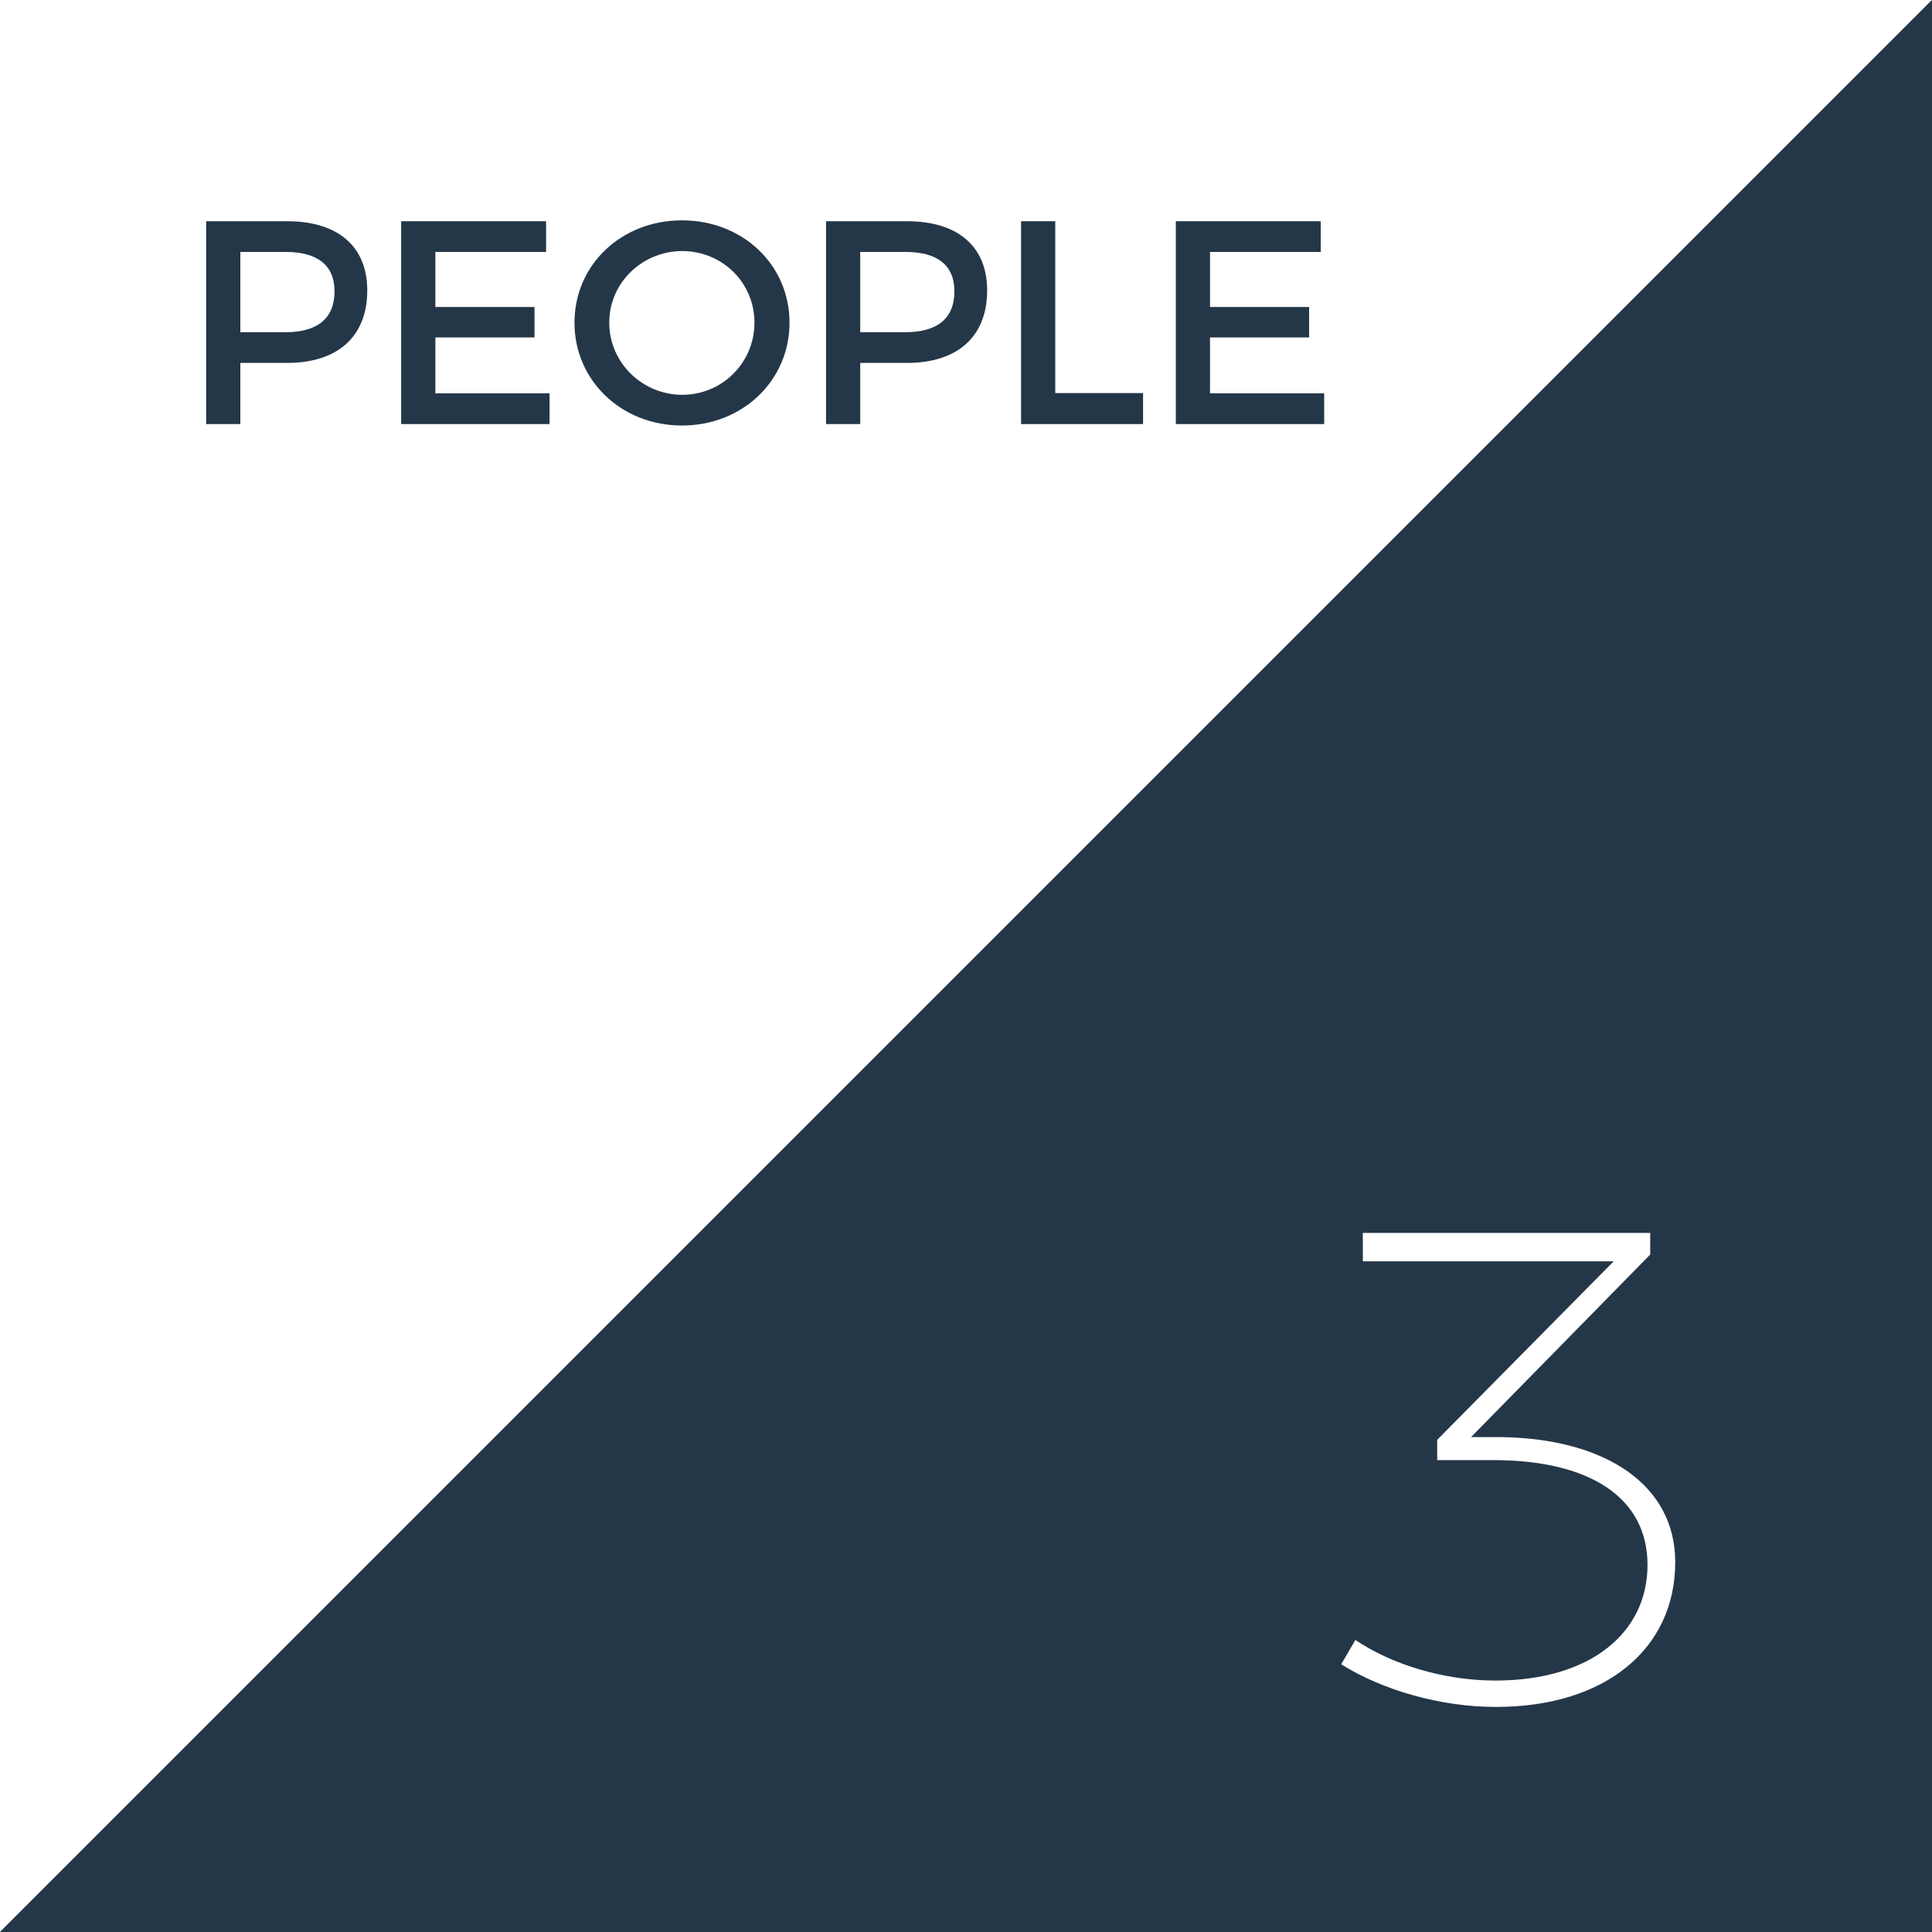
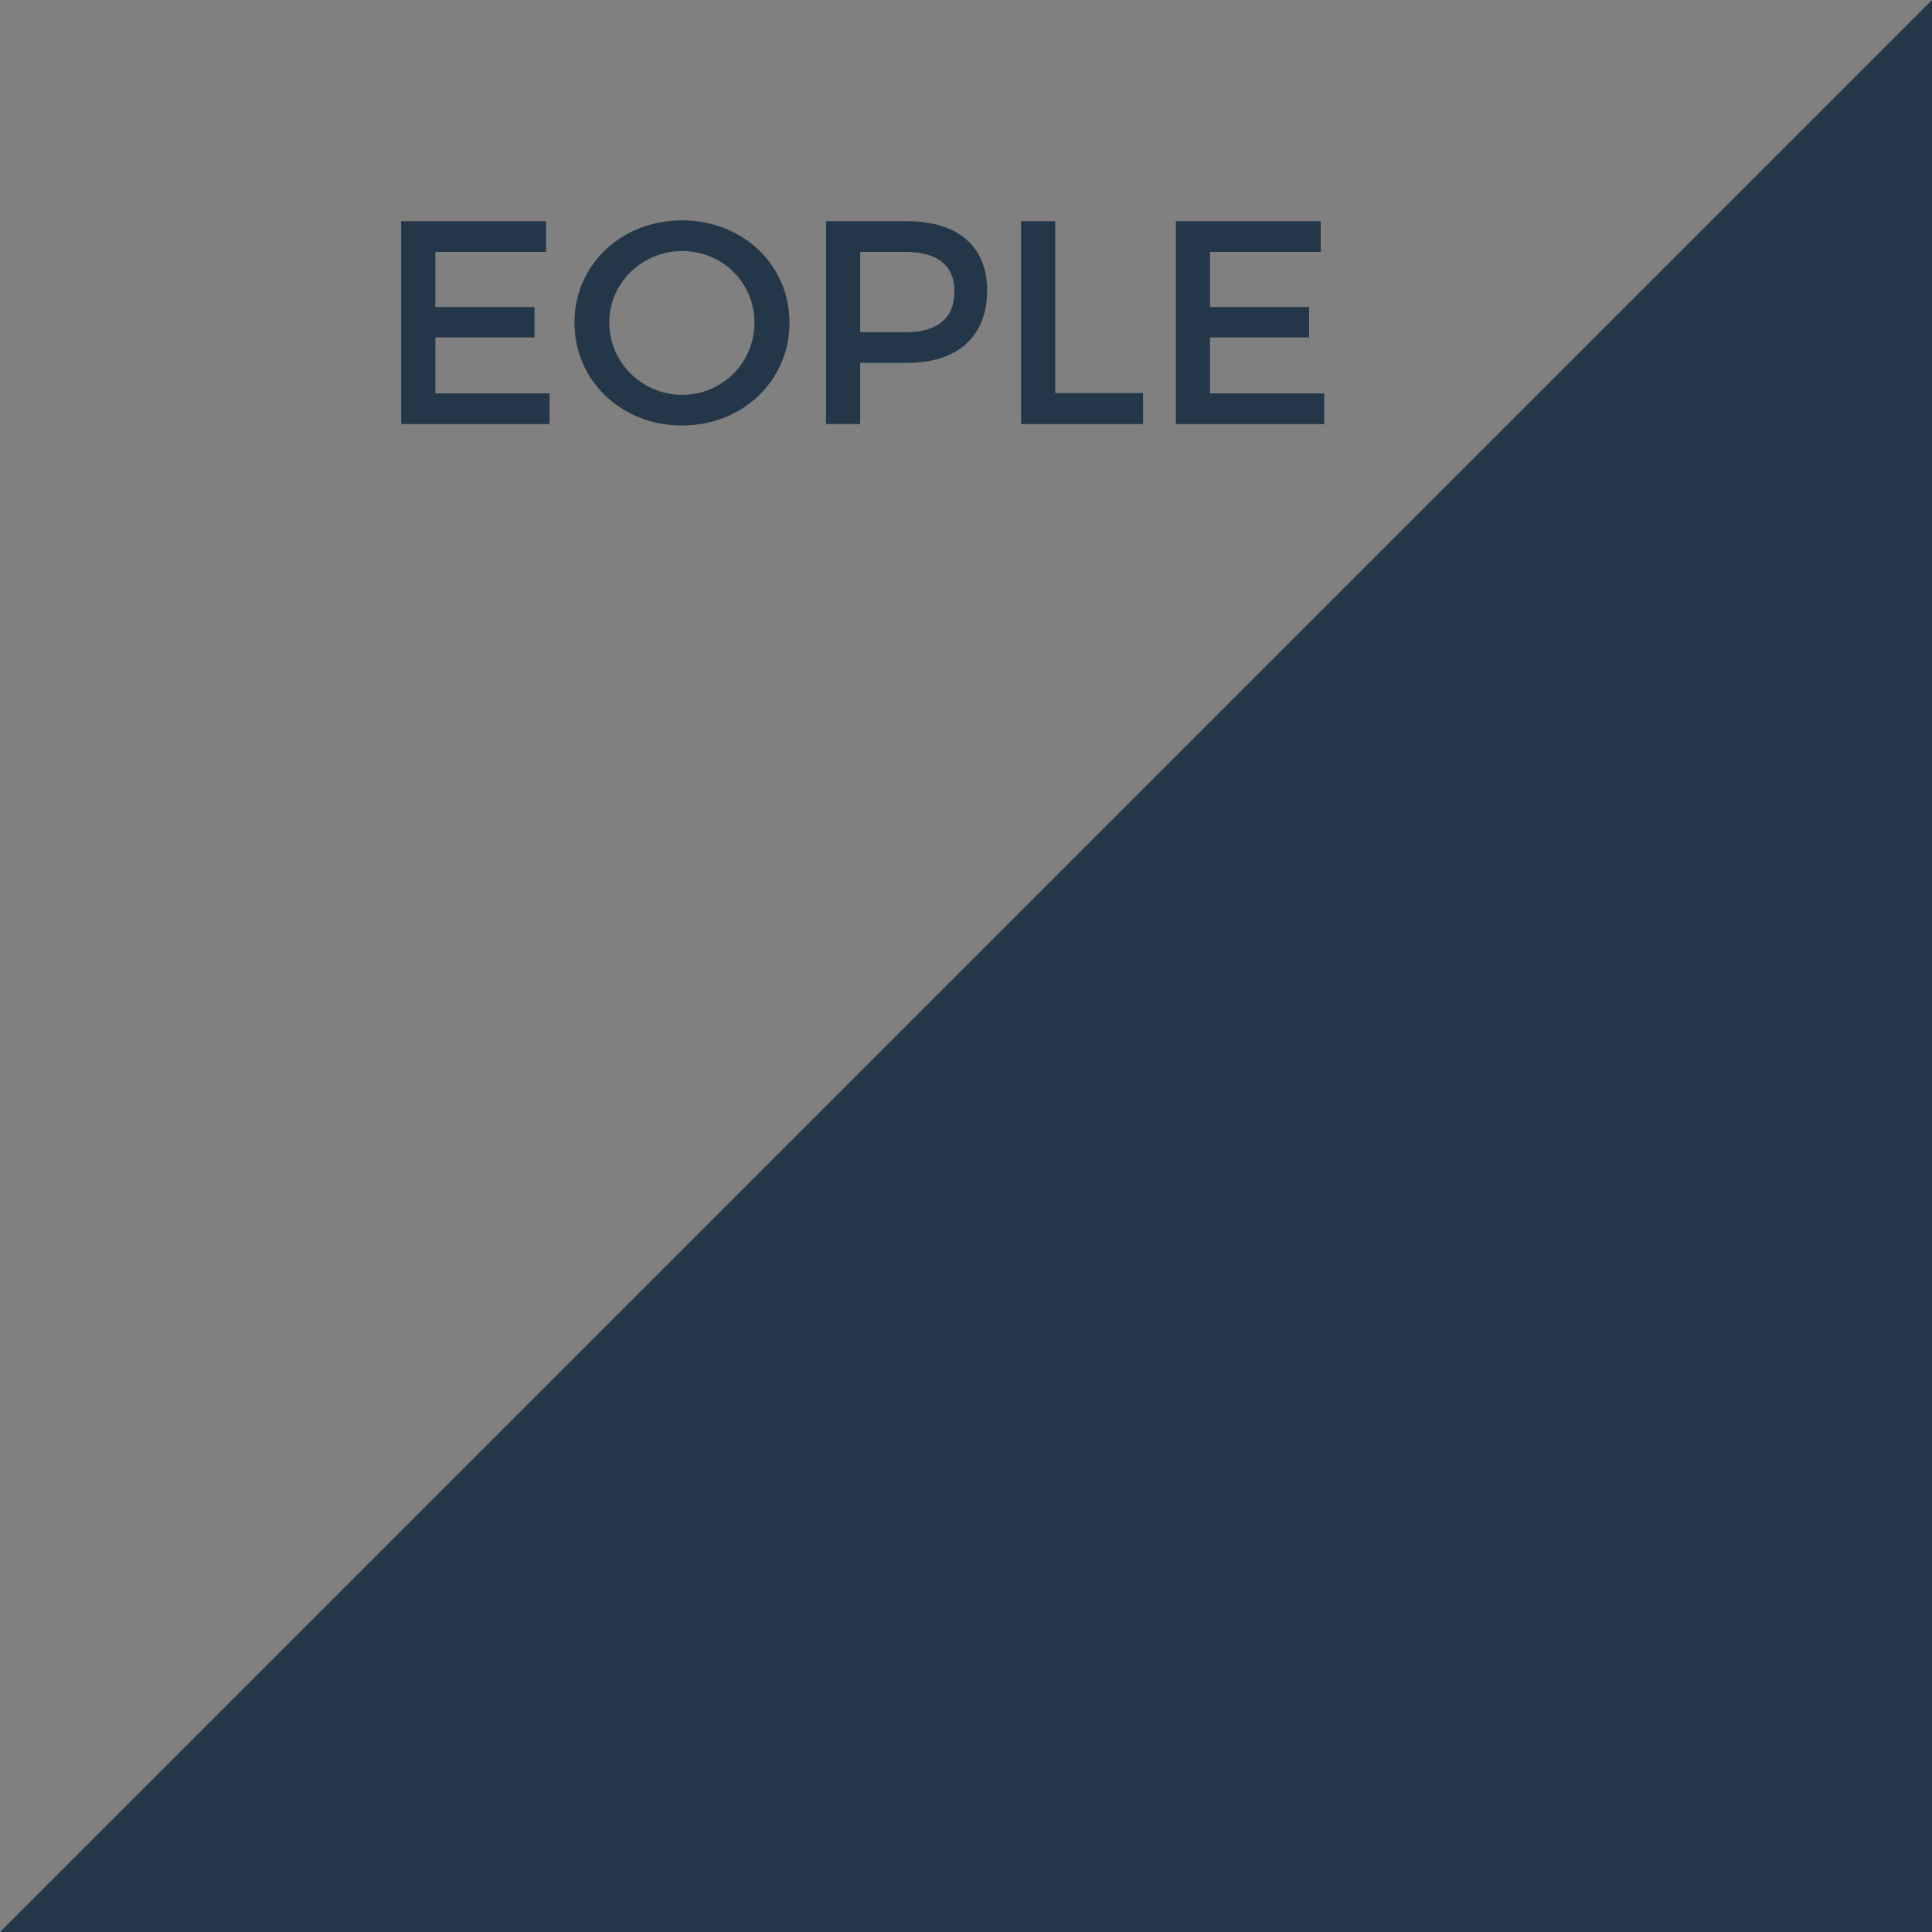
<svg xmlns="http://www.w3.org/2000/svg" id="_レイヤー_1" data-name="レイヤー 1" width="200" height="200" viewBox="0 0 200 200">
  <rect x="0" y="0" width="200" height="200" fill="#808080" stroke="none" />
  <defs>
    <style>
      .cls-1 {
        fill: #243748;
      }

      .cls-1, .cls-2 {
        stroke-width: 0px;
      }

      .cls-2 {
        fill: #fff;
      }
    </style>
  </defs>
-   <polygon class="cls-2" points="0 200 0 0 200 0 0 200" />
  <polygon class="cls-1" points="200 0 200 200 0 200 200 0" />
  <g>
-     <path class="cls-1" d="M38.02,30.07c0,4.74-3.03,7.5-8.31,7.5h-4.83v6.33h-3.54v-21h8.37c5.28,0,8.31,2.61,8.31,7.17ZM34.63,30.16c0-2.76-1.83-4.08-5.07-4.08h-4.68v8.31h4.68c3.24,0,5.07-1.38,5.07-4.23Z" />
    <path class="cls-1" d="M56.53,22.9v3.18h-11.46v5.7h10.26v3.15h-10.26v5.79h11.82v3.18h-15.36v-21h15Z" />
    <path class="cls-1" d="M81.73,33.4c0,6-4.86,10.65-11.13,10.65s-11.13-4.65-11.13-10.65,4.86-10.59,11.13-10.59,11.13,4.59,11.13,10.59ZM63.07,33.4c0,4.17,3.45,7.47,7.56,7.47s7.47-3.3,7.47-7.47-3.36-7.41-7.47-7.41-7.56,3.24-7.56,7.41Z" />
    <path class="cls-1" d="M102.19,30.07c0,4.74-3.03,7.5-8.31,7.5h-4.83v6.33h-3.54v-21h8.37c5.28,0,8.31,2.61,8.31,7.17ZM98.8,30.16c0-2.76-1.83-4.08-5.07-4.08h-4.68v8.31h4.68c3.24,0,5.07-1.38,5.07-4.23Z" />
    <path class="cls-1" d="M109.24,22.9v17.79h9.09v3.21h-12.63v-21h3.54Z" />
    <path class="cls-1" d="M136.72,22.9v3.18h-11.46v5.7h10.26v3.15h-10.26v5.79h11.82v3.18h-15.36v-21h15Z" />
  </g>
-   <path class="cls-2" d="M173.42,161.72c0,8.89-7.14,14.98-18.55,14.98-5.81,0-11.76-1.75-16.03-4.41l1.47-2.52c3.85,2.59,9.24,4.2,14.49,4.2,9.87,0,15.75-4.97,15.75-11.97s-6.02-10.85-15.96-10.85h-5.81v-2.1l18.27-18.48h-25.97v-2.94h29.75v2.24l-18.55,18.9h3.29c10.71.21,17.85,4.97,17.85,12.95Z" />
</svg>